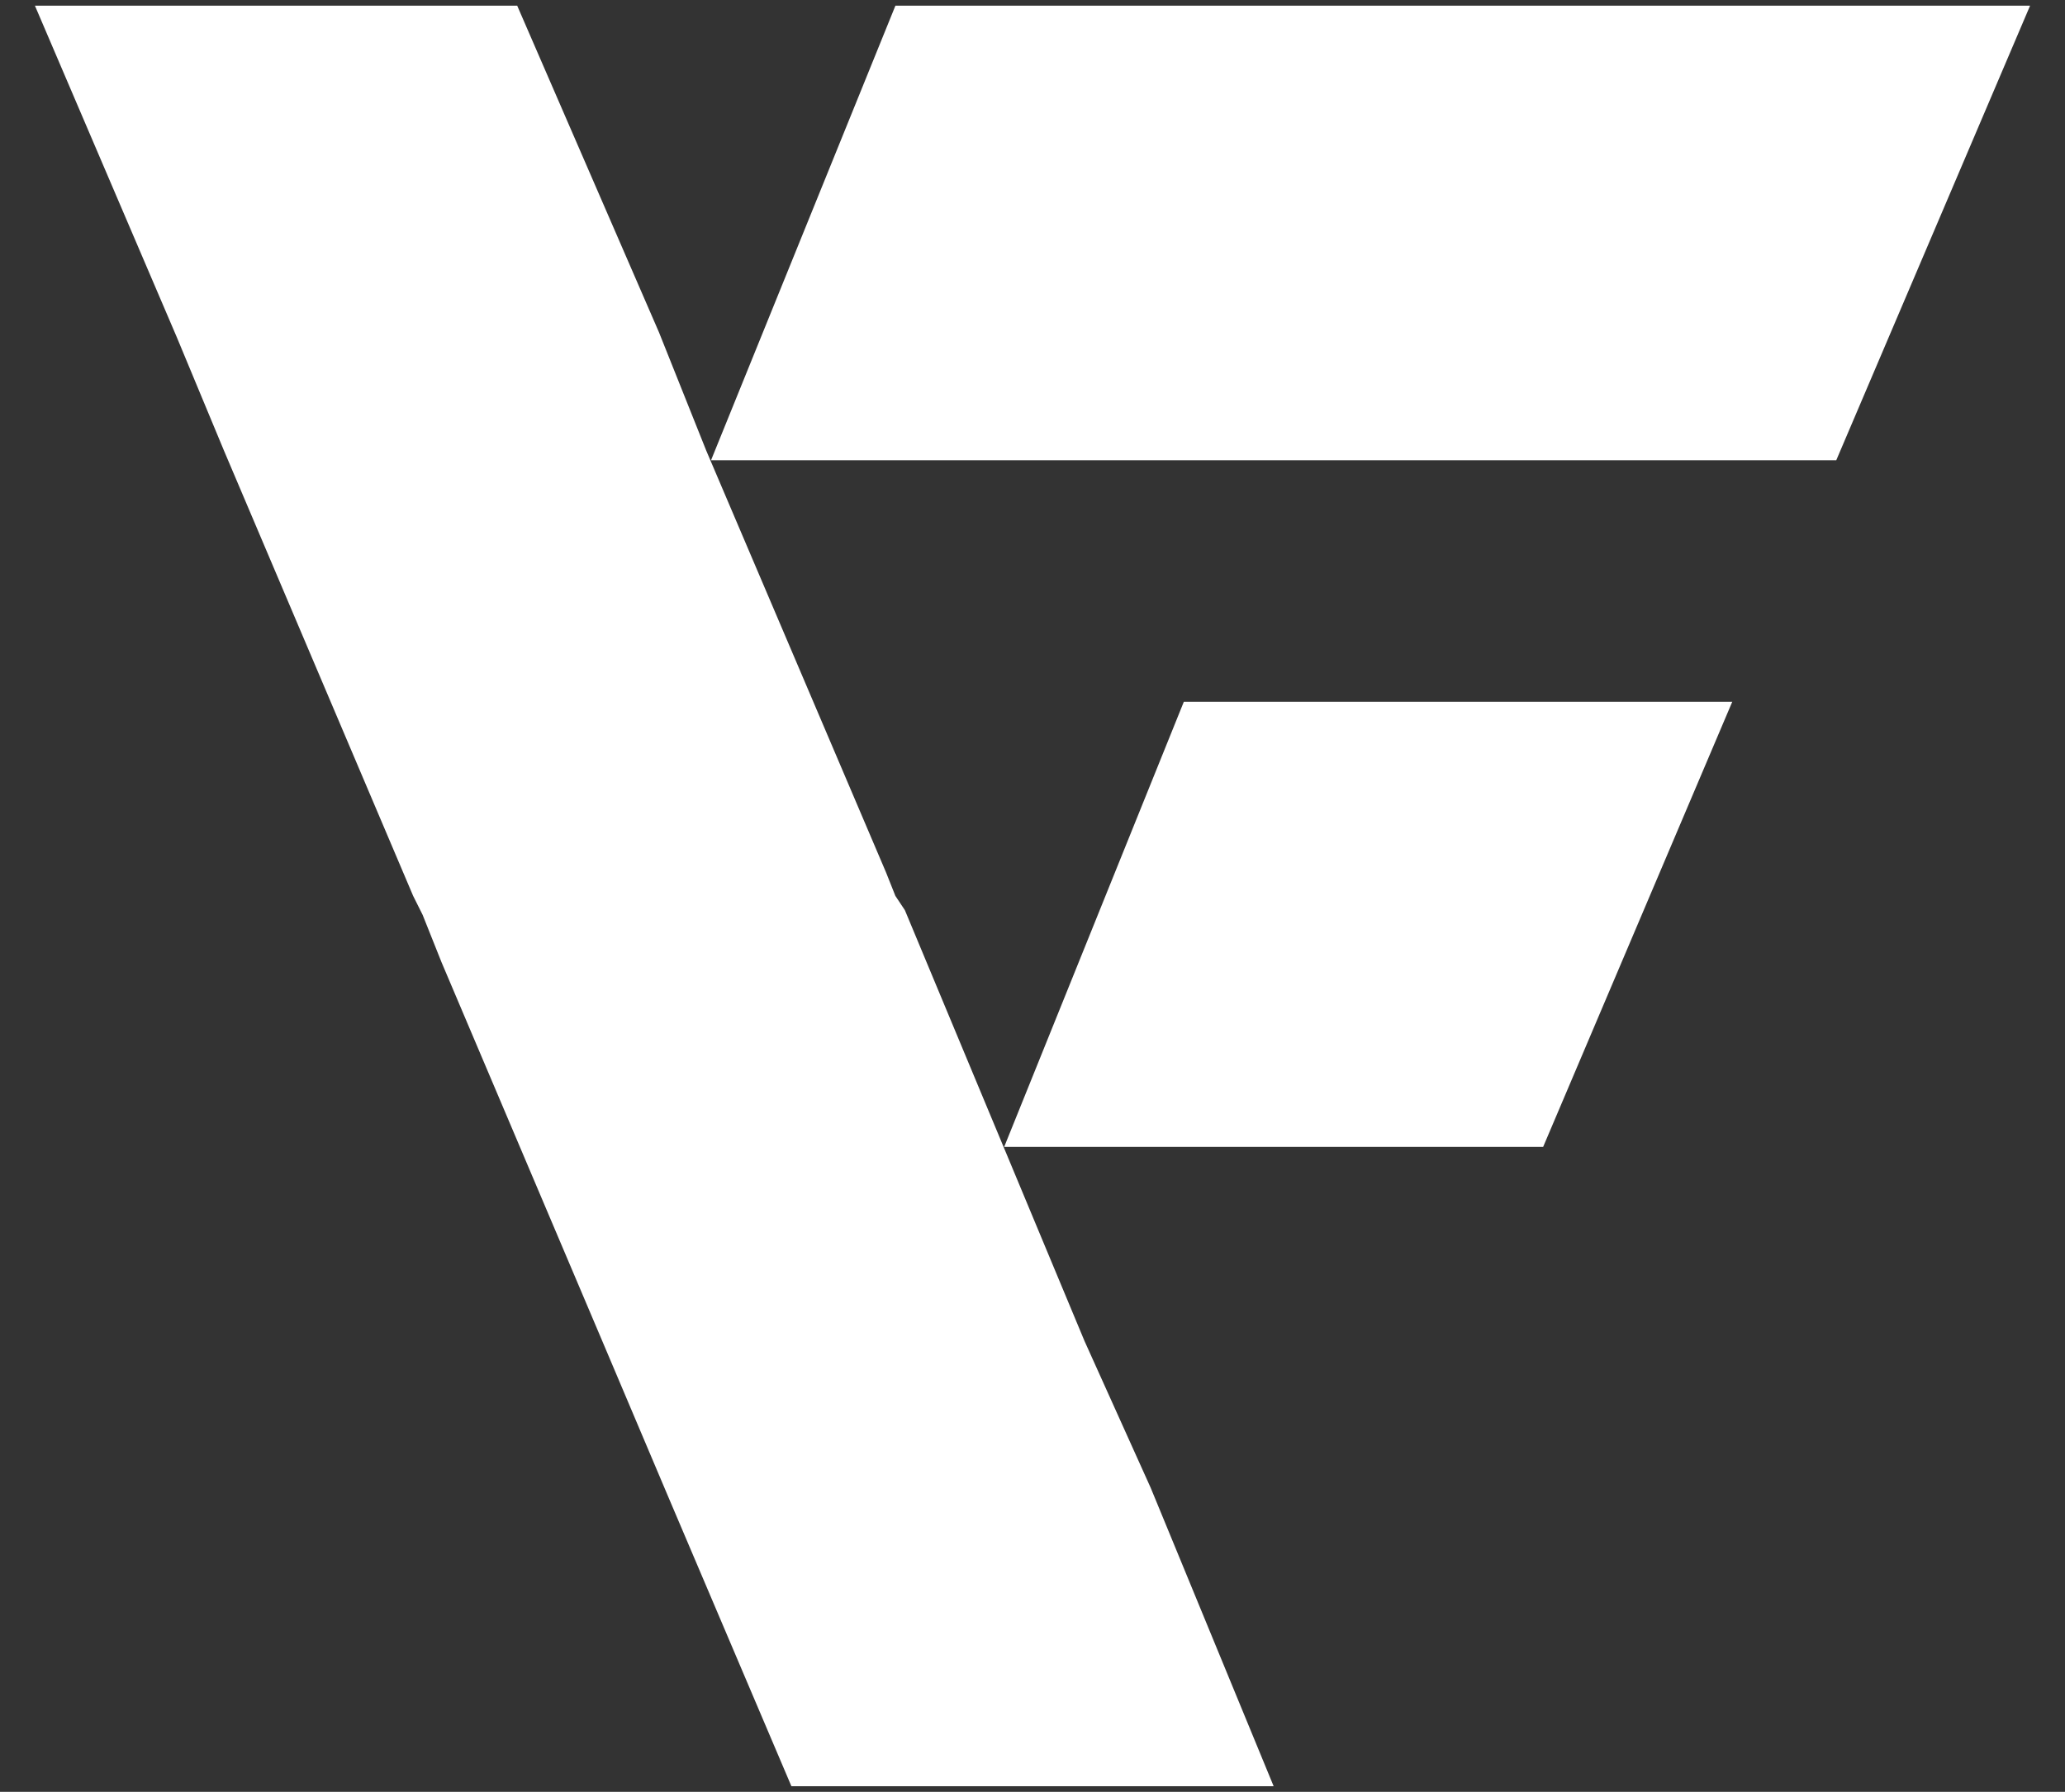
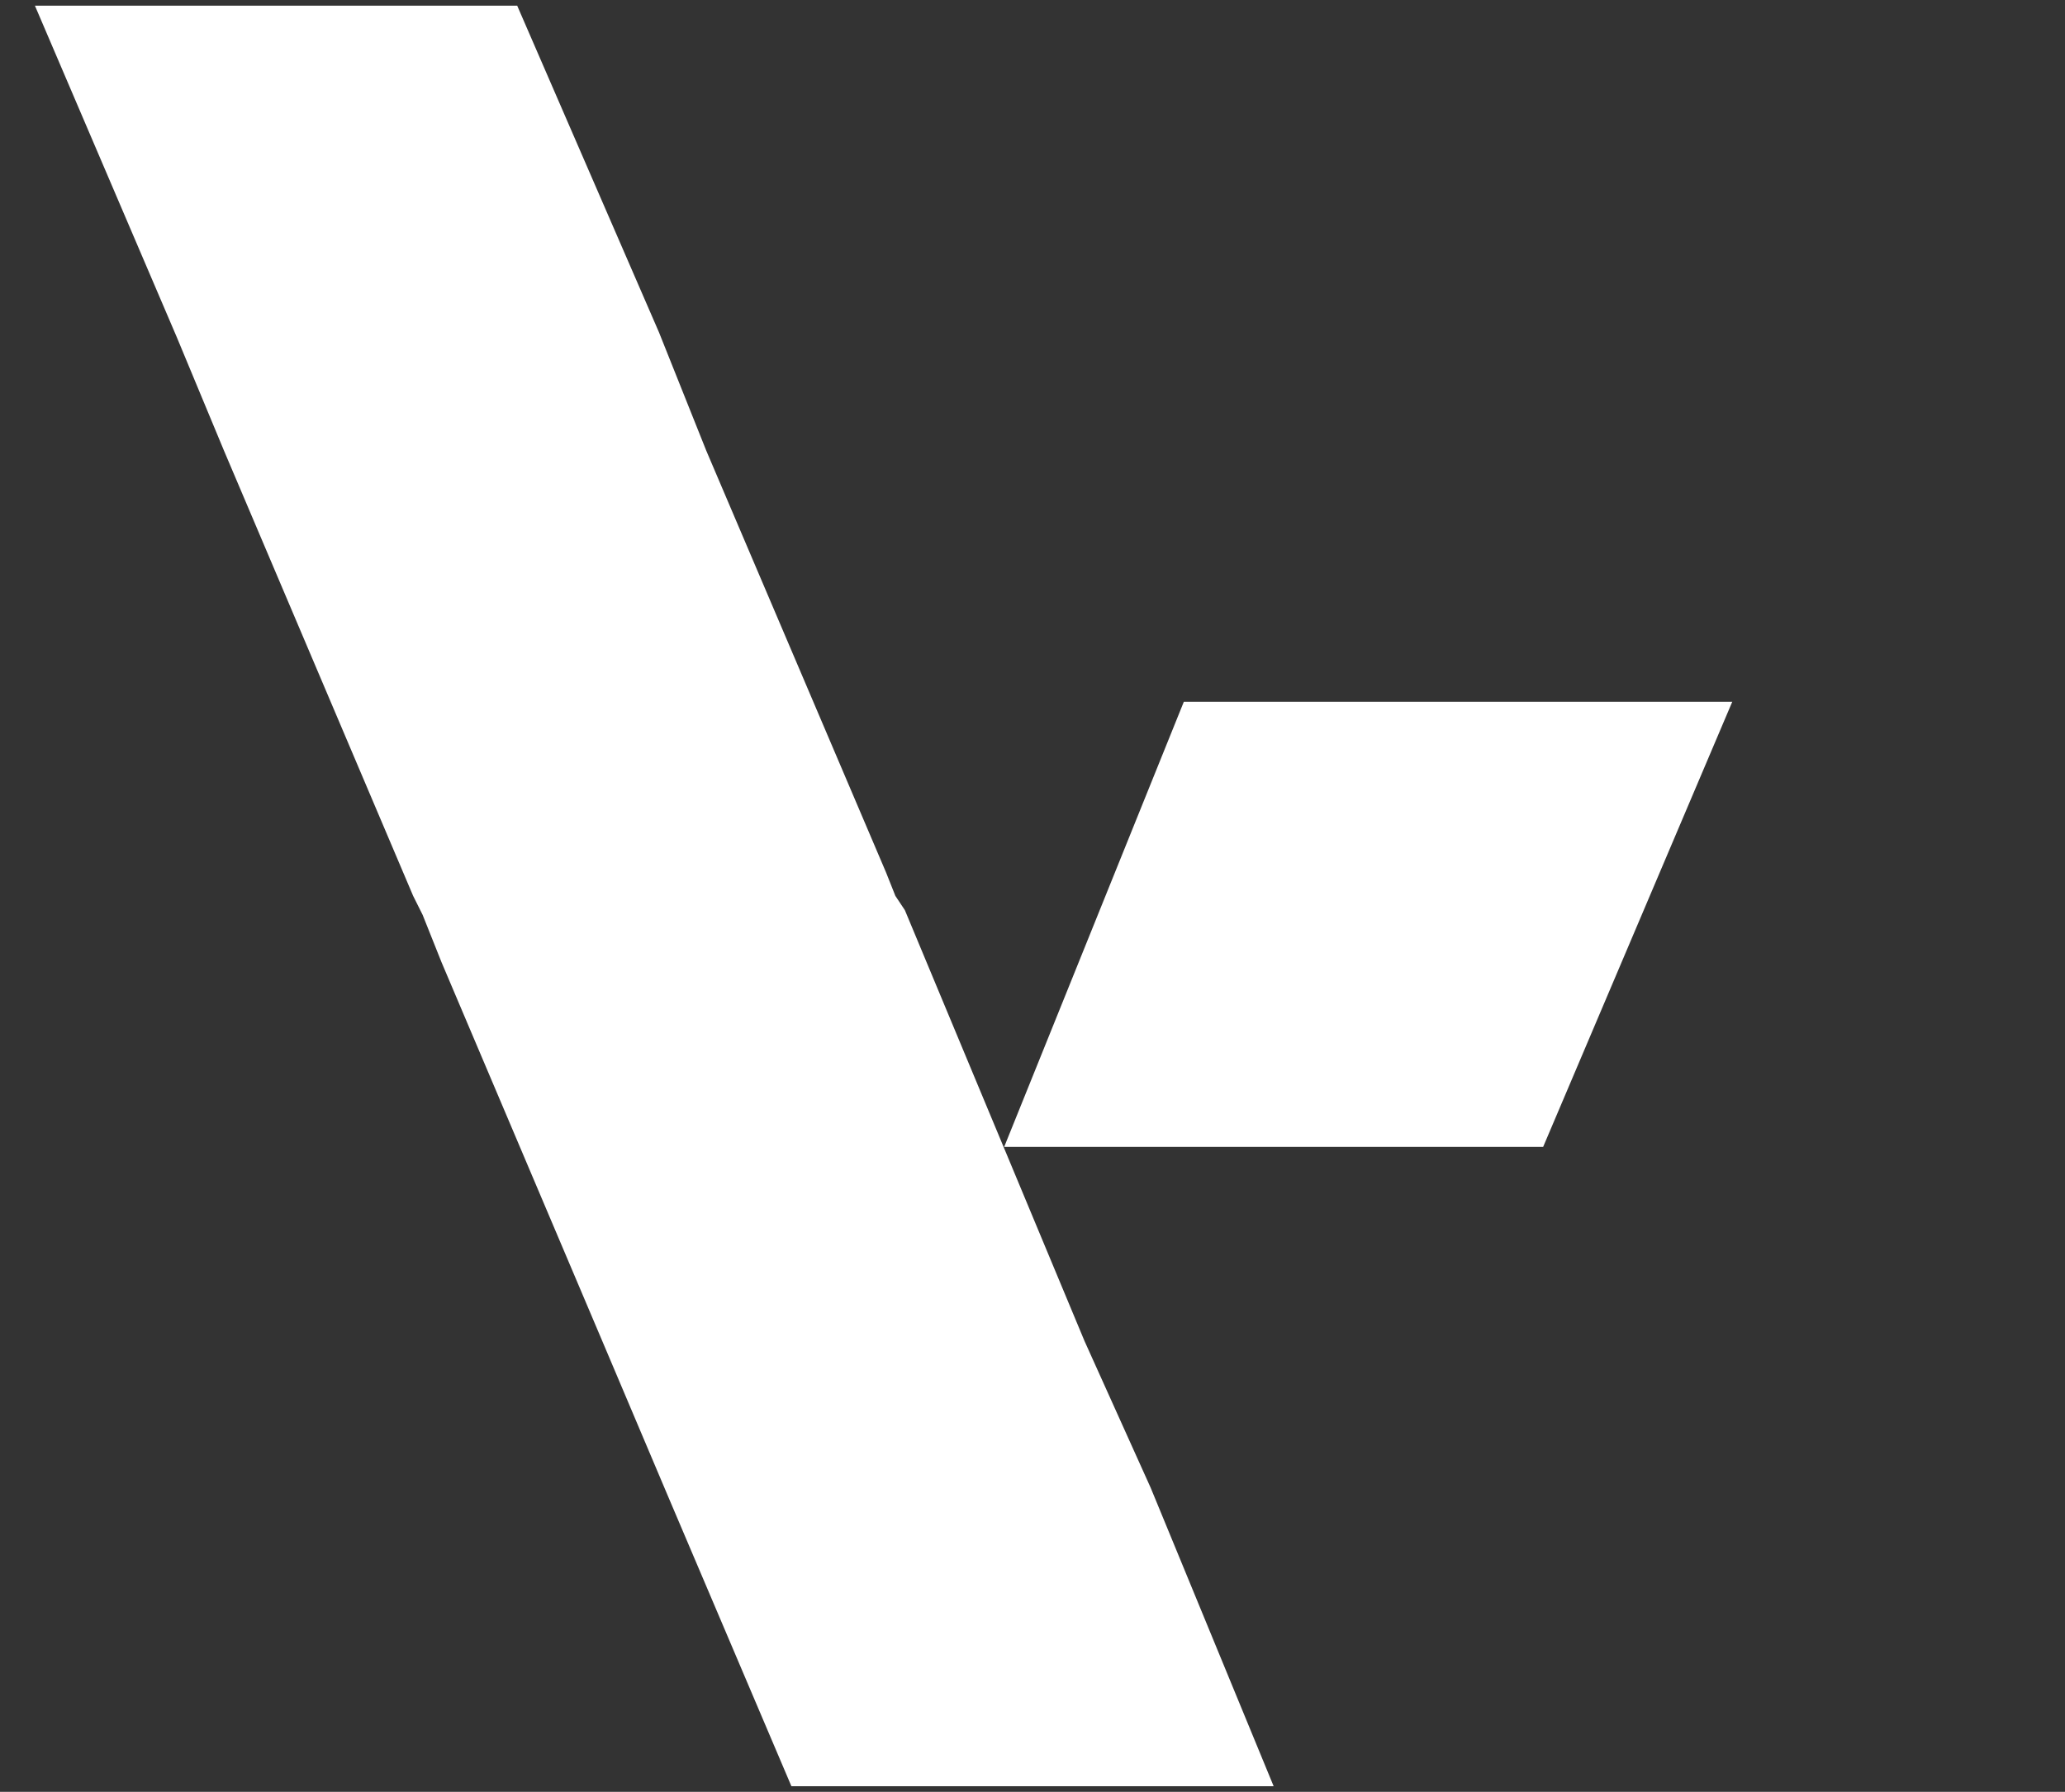
<svg xmlns="http://www.w3.org/2000/svg" width="53" height="46" viewBox="0 0 53 46" fill="none">
  <rect x="0" y="0" width="53" height="46" fill="#333333" stroke="none" />
-   <path d="M32.689 45.855L29.534 38.196L27.835 34.427L23.224 23.365L22.981 23L22.739 22.392L18.128 11.572L16.914 8.533L13.274 0.145H0.896L4.537 8.655L5.75 11.572L10.604 23L10.847 23.486L11.332 24.702L15.458 34.427L17.157 38.439L20.312 45.855H32.689Z" fill="white" />
-   <path d="M22.982 0.145L18.249 11.816H47.129L52.104 0.145H22.982Z" fill="white" />
+   <path d="M32.689 45.855L29.534 38.196L27.835 34.427L23.224 23.365L22.981 23L22.739 22.392L18.128 11.572L16.914 8.533L13.274 0.145H0.896L4.537 8.655L5.75 11.572L10.604 23L10.847 23.486L11.332 24.702L15.458 34.427L17.157 38.439L20.312 45.855Z" fill="white" />
  <path d="M30.384 18.016L25.773 29.443H39.606L44.46 18.016H30.384Z" fill="white" />
</svg>